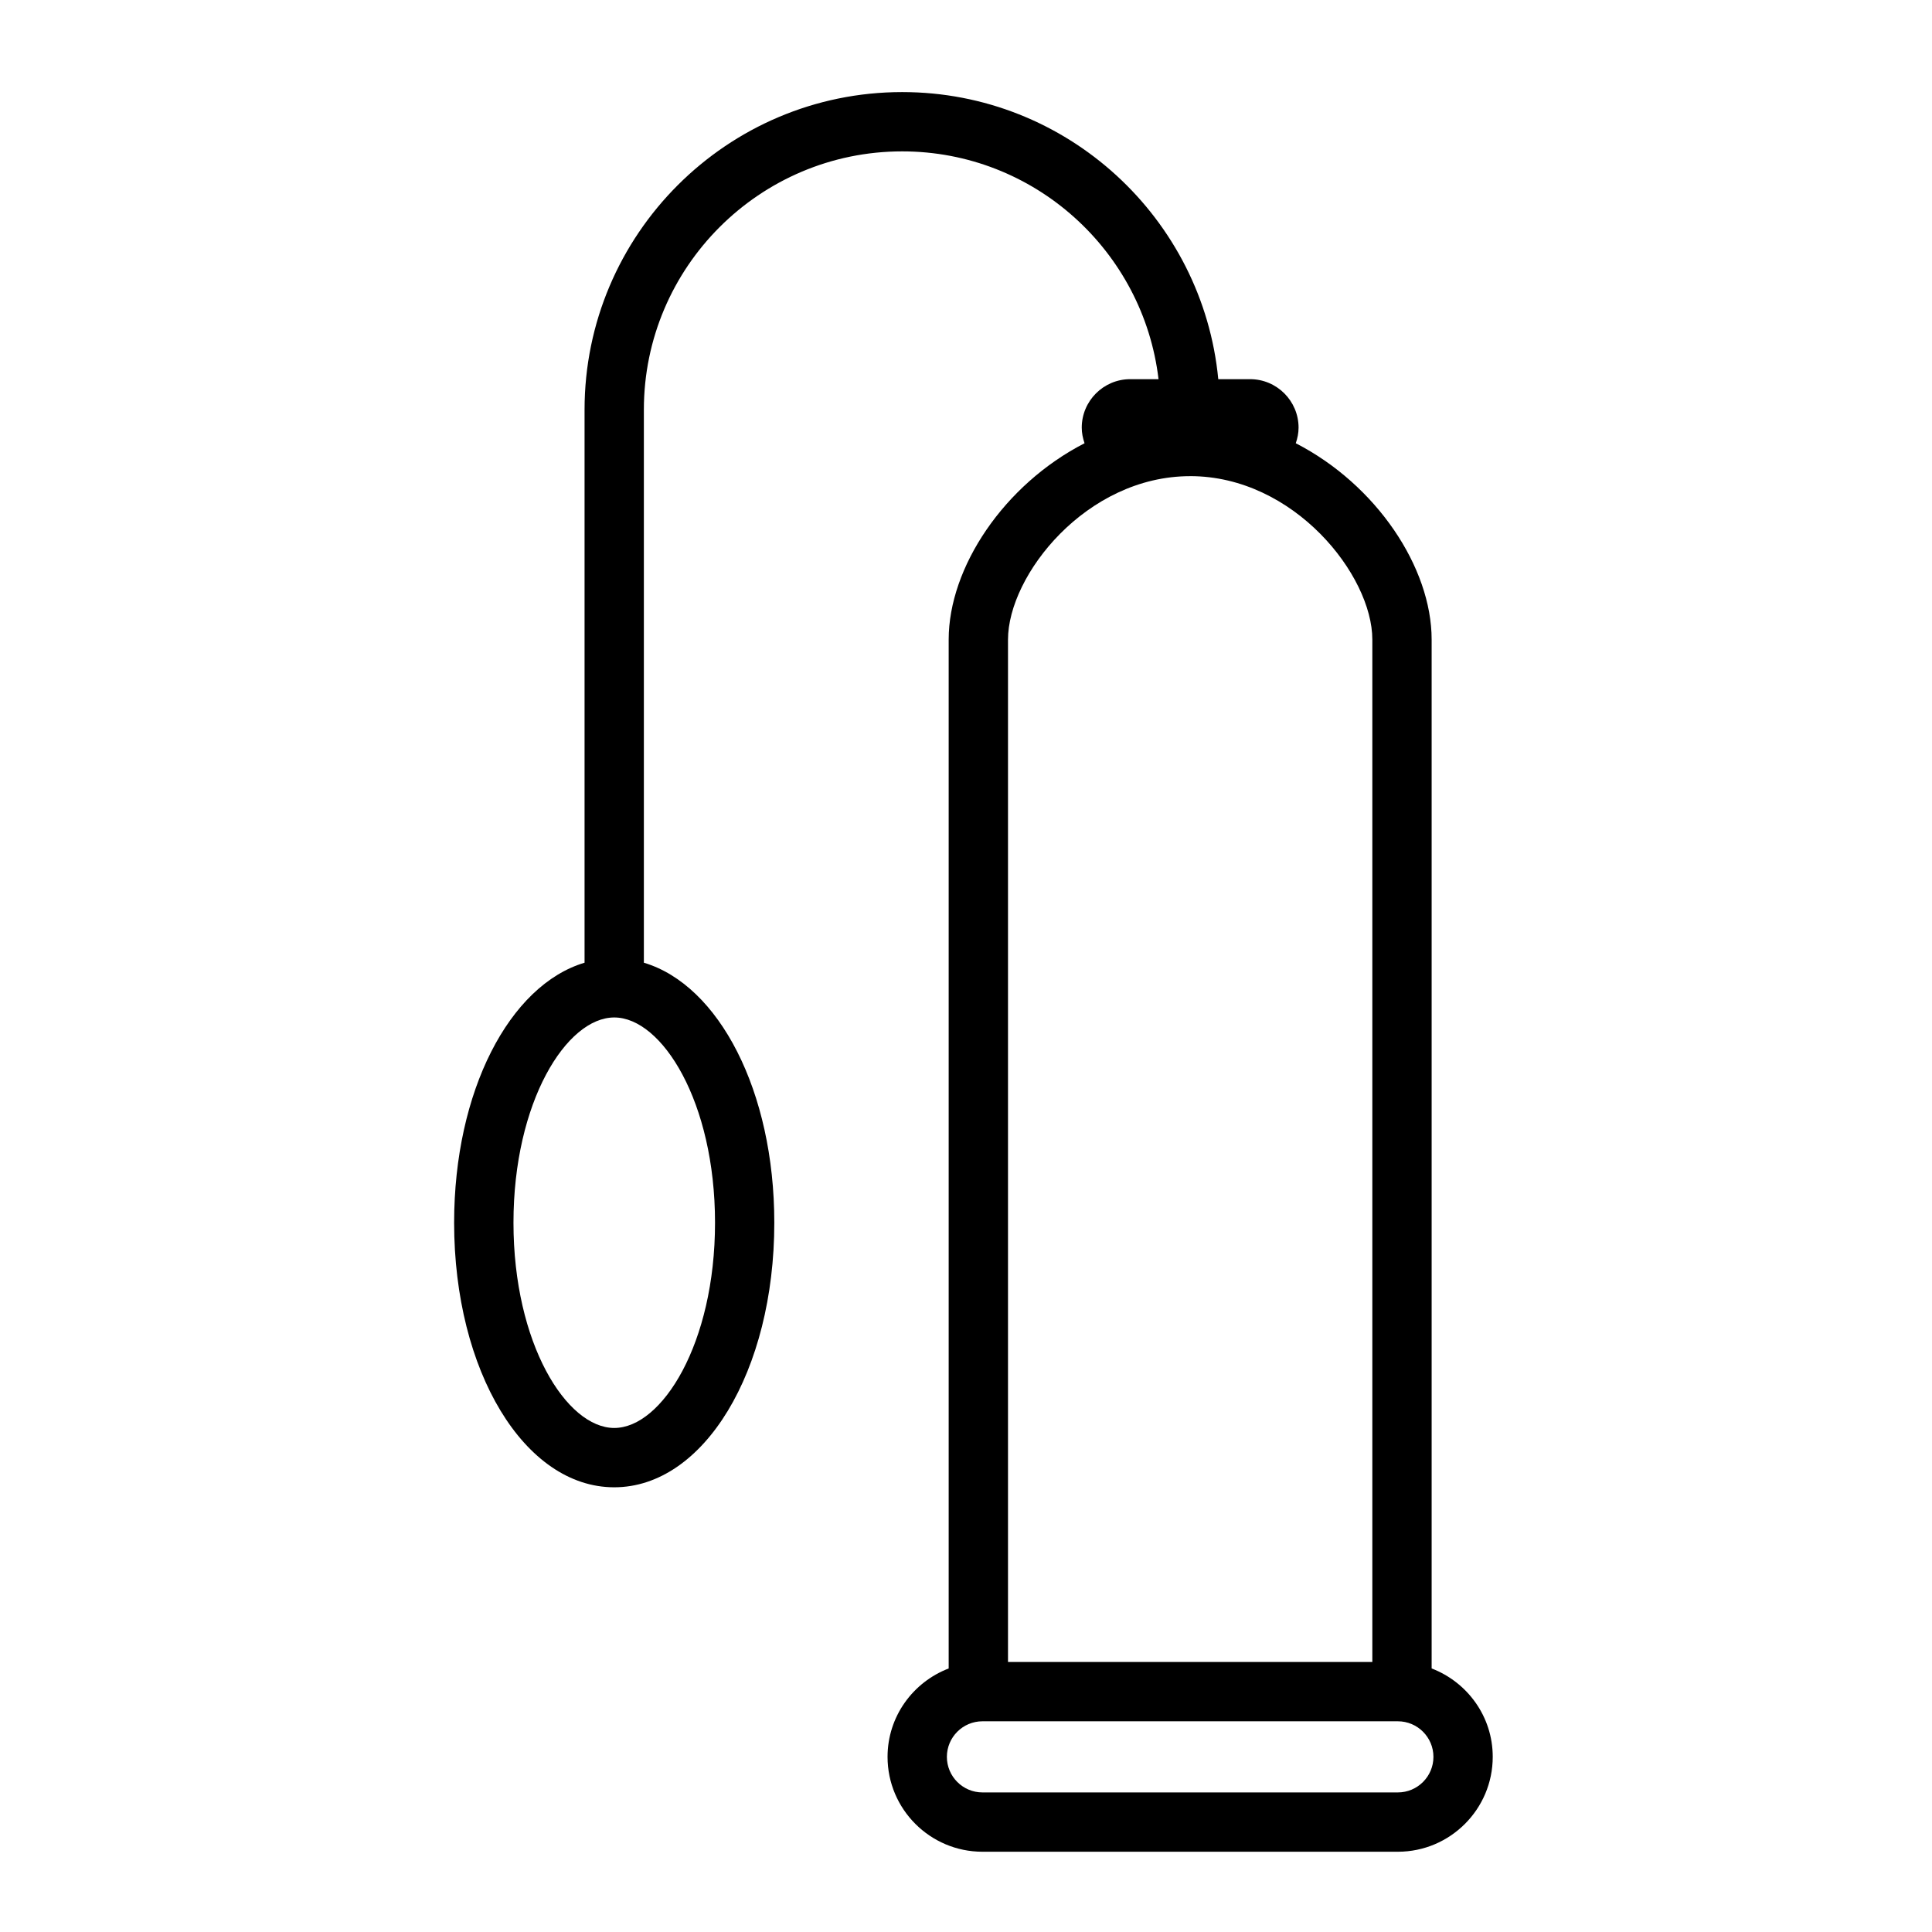
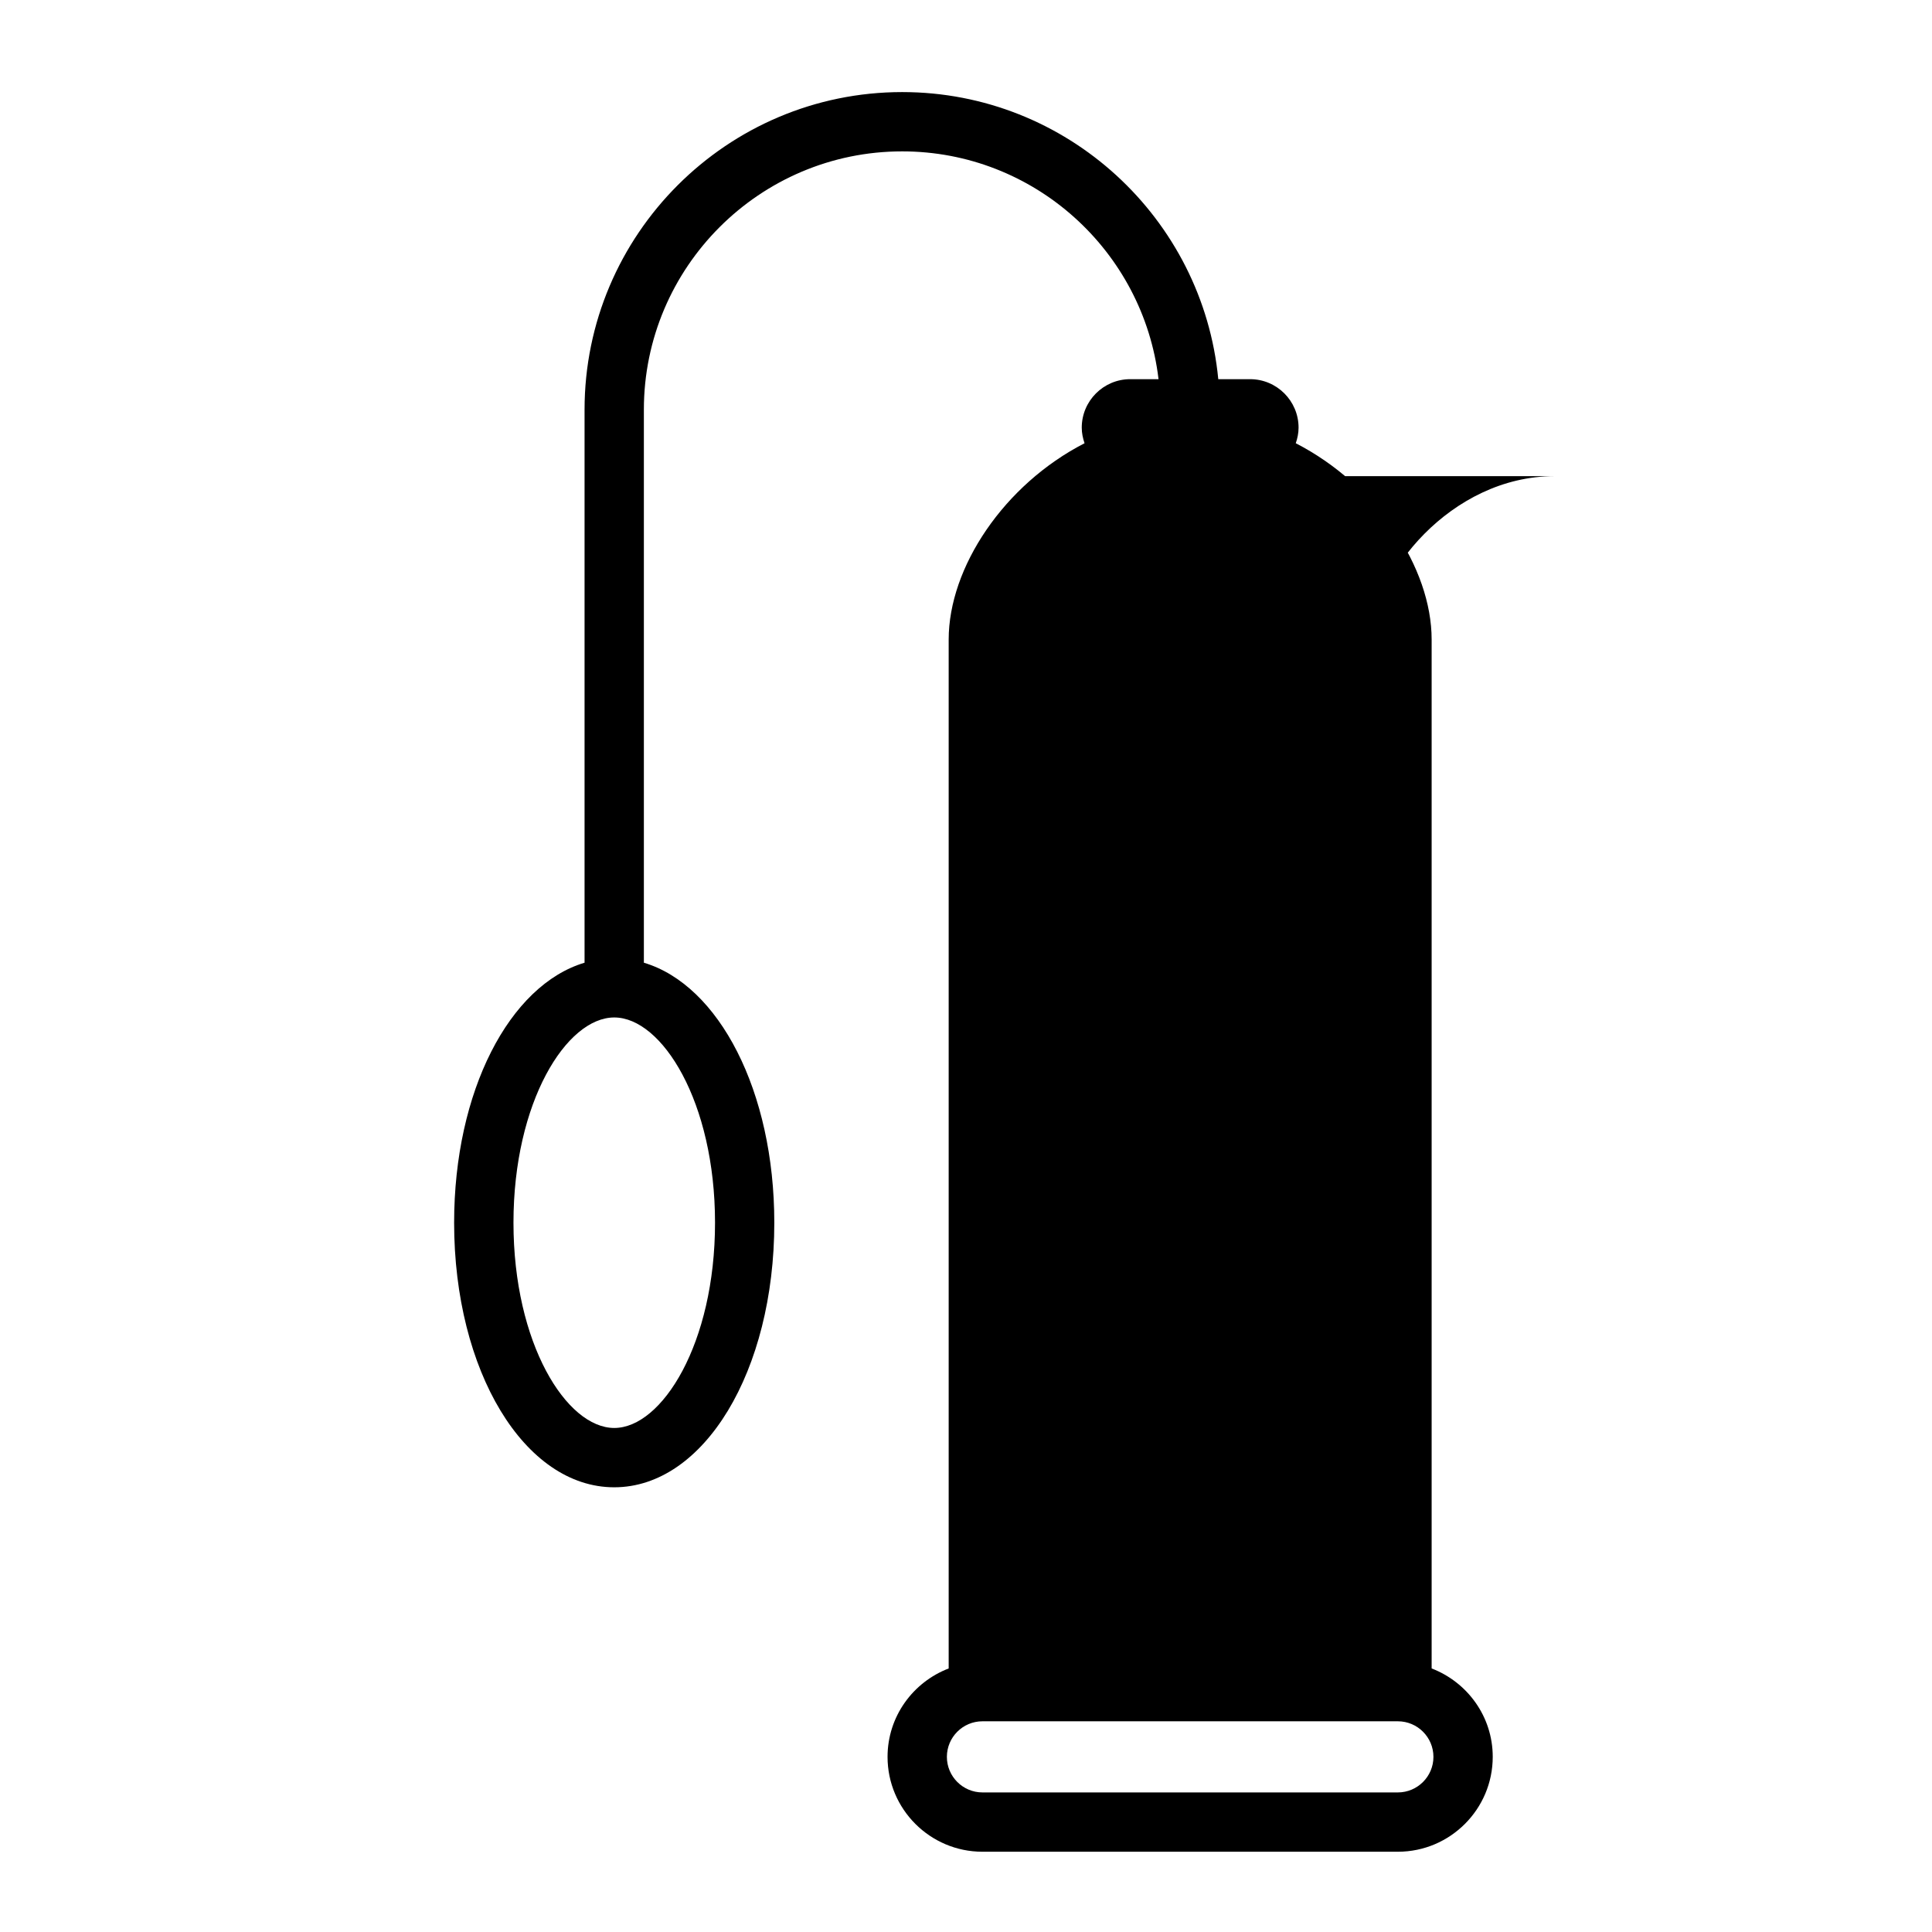
<svg xmlns="http://www.w3.org/2000/svg" fill="#000000" width="800px" height="800px" version="1.1" viewBox="144 144 512 512">
-   <path d="m523.4 586.16v-272.66c0-19.148-14.68-41.086-36.008-52.035 0.449-1.305 0.742-2.676 0.742-4.133 0-7.082-5.762-12.848-12.848-12.848h-8.43c-4.082-42.629-40.078-76.082-83.766-76.082-46.414 0-84.176 37.762-84.176 84.176v146.55c-19.906 5.934-34.566 34.047-34.566 68.906 0 39.316 18.637 70.113 42.426 70.113 23.789 0 42.426-30.797 42.426-70.113 0-34.859-14.664-62.973-34.566-68.906v-146.56c0-37.746 30.711-68.453 68.457-68.453 35.004 0 63.914 26.426 67.934 60.367h-7.5c-7.082 0-12.848 5.762-12.848 12.848 0 1.449 0.297 2.828 0.742 4.133-21.332 10.949-36.008 32.883-36.008 52.035v272.66c-9.445 3.621-16.199 12.723-16.199 23.426 0 13.863 11.281 25.145 25.145 25.145h110.09c13.863 0 25.145-11.281 25.145-25.145 0.008-10.707-6.75-19.809-16.195-23.43zm-189.91-118.13c0 32.059-14.078 54.395-26.707 54.395s-26.707-22.34-26.707-54.395c0-32.051 14.07-54.391 26.707-54.391 12.633 0 26.707 22.34 26.707 54.391zm125.92-197.85c27.543 0 48.273 26.277 48.273 43.316v270.95h-96.551v-270.94c0-17.039 20.727-43.32 48.277-43.32zm55.039 348.83h-110.09c-5.195 0-9.426-4.227-9.426-9.426s4.227-9.426 9.426-9.426h110.09c5.199 0 9.426 4.227 9.426 9.426 0.004 5.195-4.231 9.426-9.43 9.426z" />
+   <path d="m523.4 586.16v-272.66c0-19.148-14.68-41.086-36.008-52.035 0.449-1.305 0.742-2.676 0.742-4.133 0-7.082-5.762-12.848-12.848-12.848h-8.43c-4.082-42.629-40.078-76.082-83.766-76.082-46.414 0-84.176 37.762-84.176 84.176v146.55c-19.906 5.934-34.566 34.047-34.566 68.906 0 39.316 18.637 70.113 42.426 70.113 23.789 0 42.426-30.797 42.426-70.113 0-34.859-14.664-62.973-34.566-68.906v-146.56c0-37.746 30.711-68.453 68.457-68.453 35.004 0 63.914 26.426 67.934 60.367h-7.5c-7.082 0-12.848 5.762-12.848 12.848 0 1.449 0.297 2.828 0.742 4.133-21.332 10.949-36.008 32.883-36.008 52.035v272.66c-9.445 3.621-16.199 12.723-16.199 23.426 0 13.863 11.281 25.145 25.145 25.145h110.09c13.863 0 25.145-11.281 25.145-25.145 0.008-10.707-6.75-19.809-16.195-23.43zm-189.91-118.13c0 32.059-14.078 54.395-26.707 54.395s-26.707-22.34-26.707-54.395c0-32.051 14.07-54.391 26.707-54.391 12.633 0 26.707 22.34 26.707 54.391zm125.92-197.85c27.543 0 48.273 26.277 48.273 43.316v270.95v-270.94c0-17.039 20.727-43.32 48.277-43.32zm55.039 348.83h-110.09c-5.195 0-9.426-4.227-9.426-9.426s4.227-9.426 9.426-9.426h110.09c5.199 0 9.426 4.227 9.426 9.426 0.004 5.195-4.231 9.426-9.43 9.426z" />
</svg>